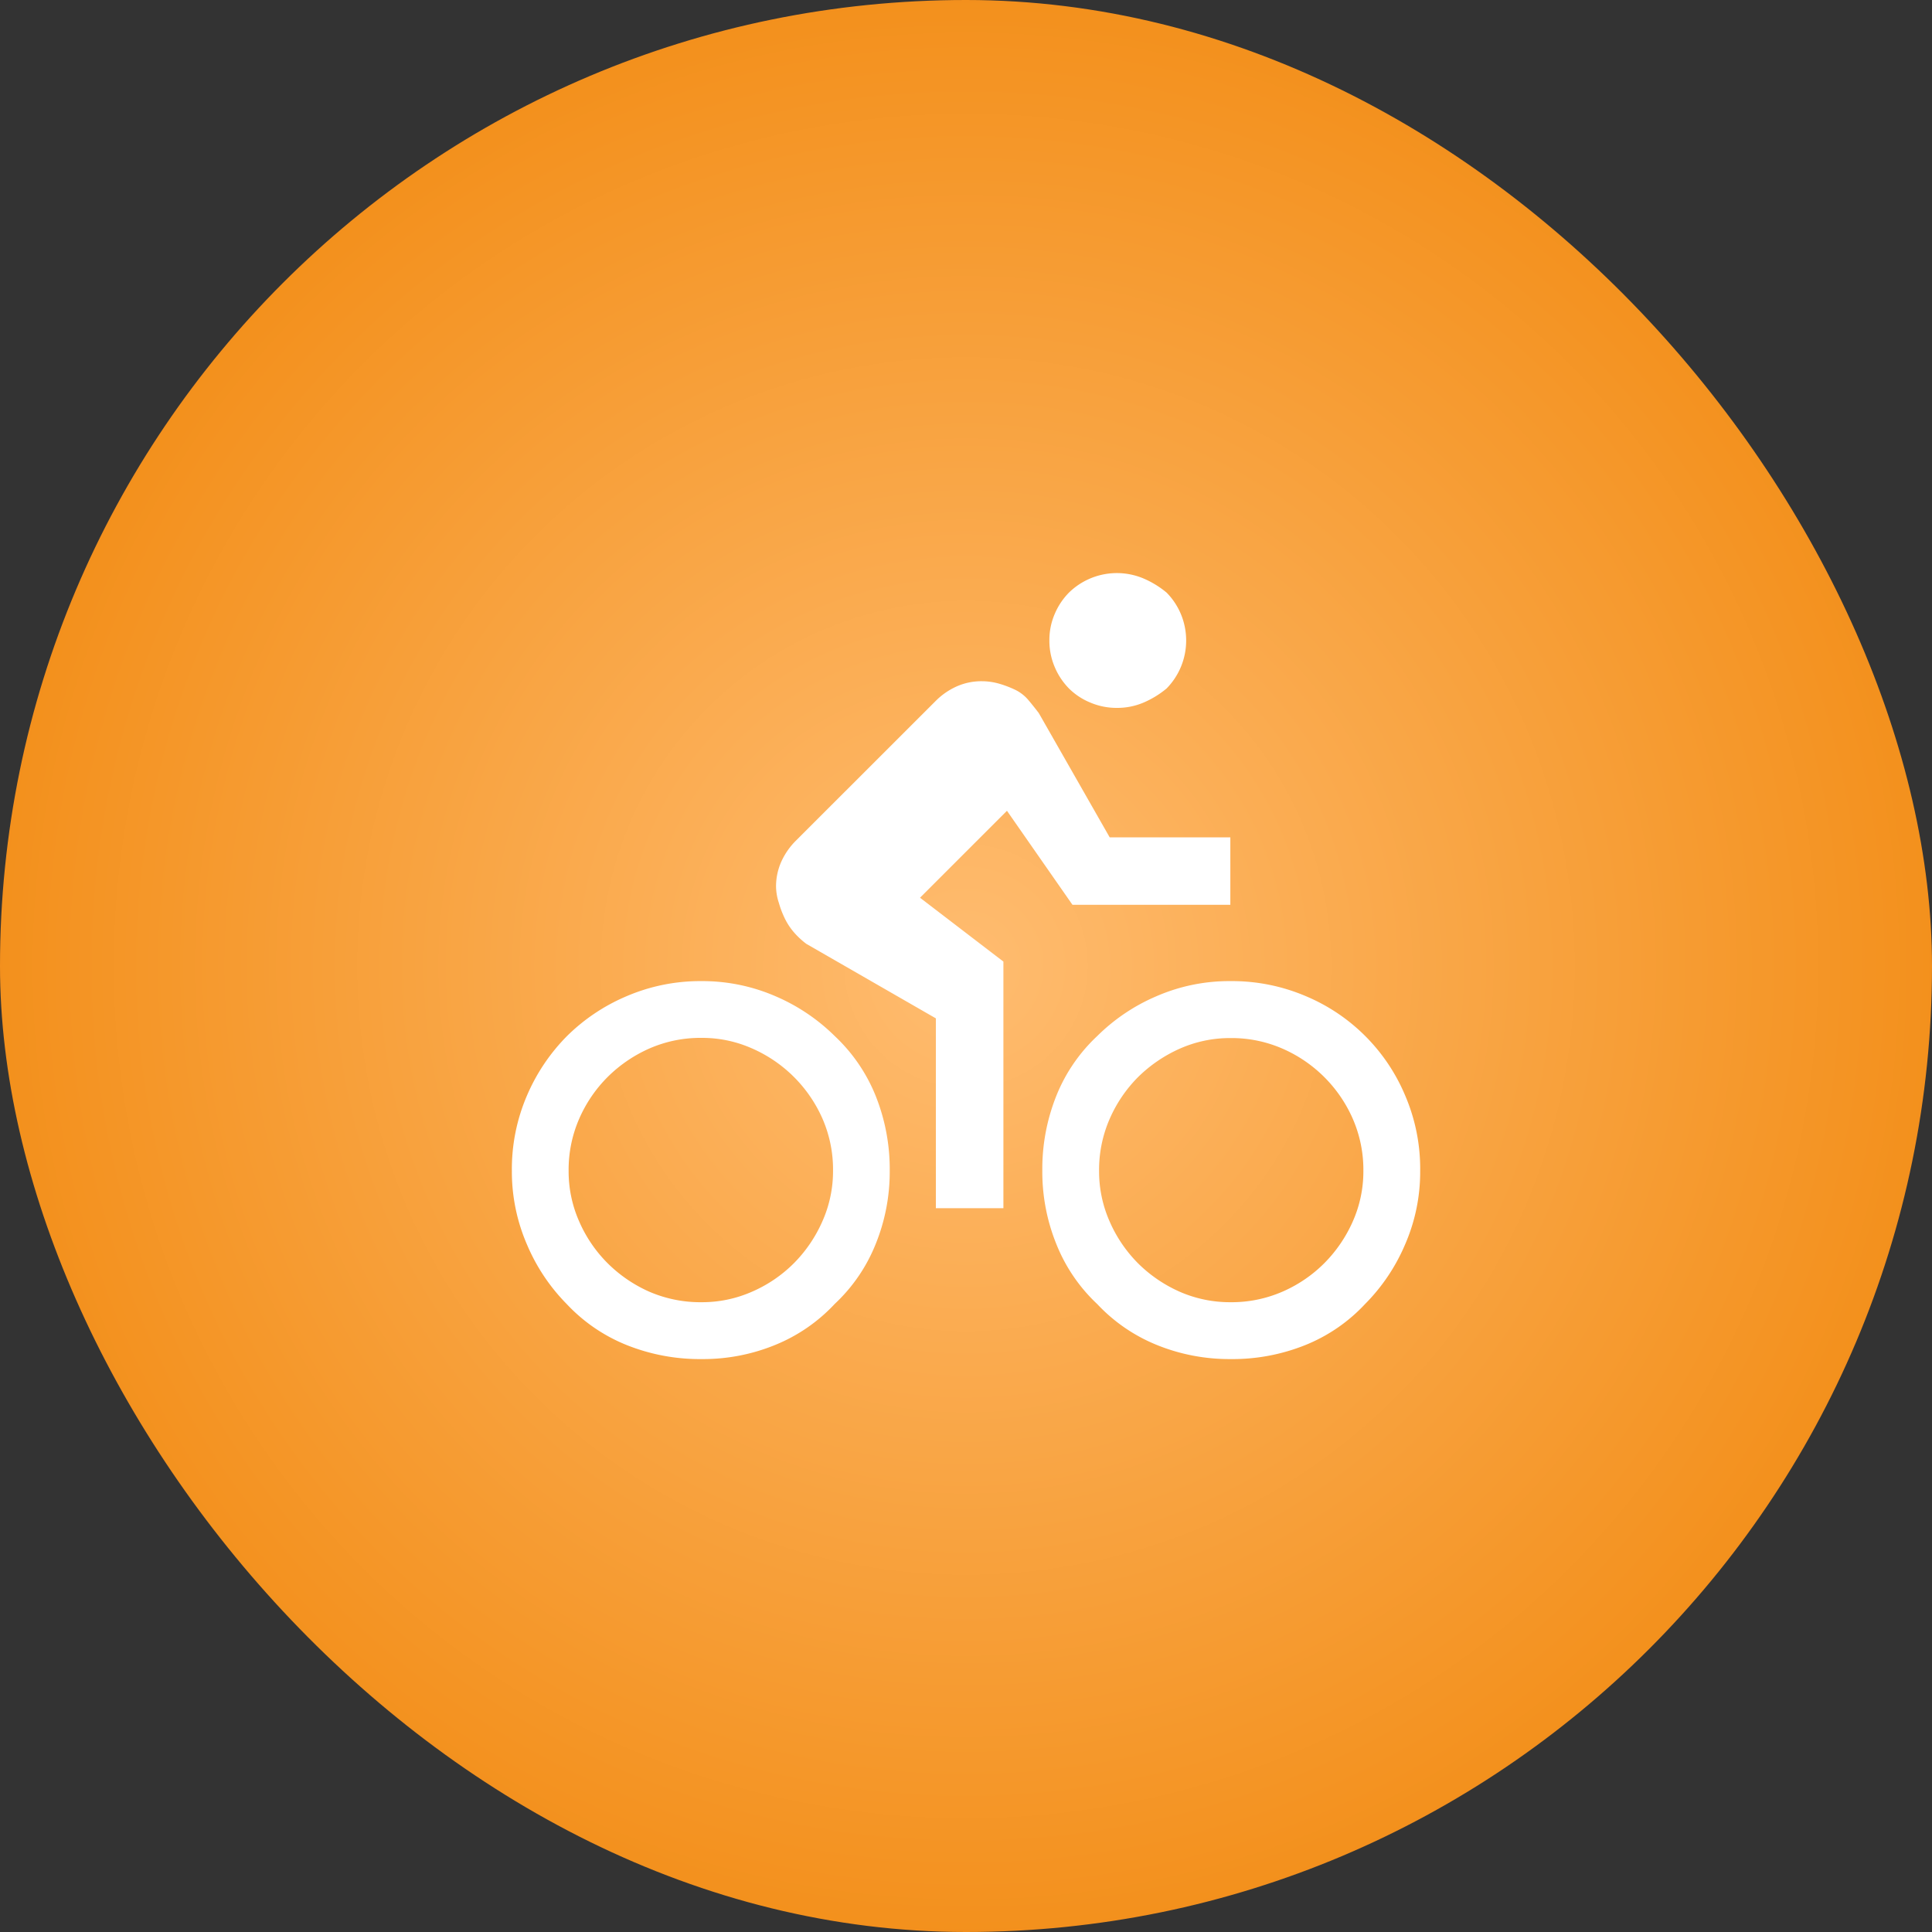
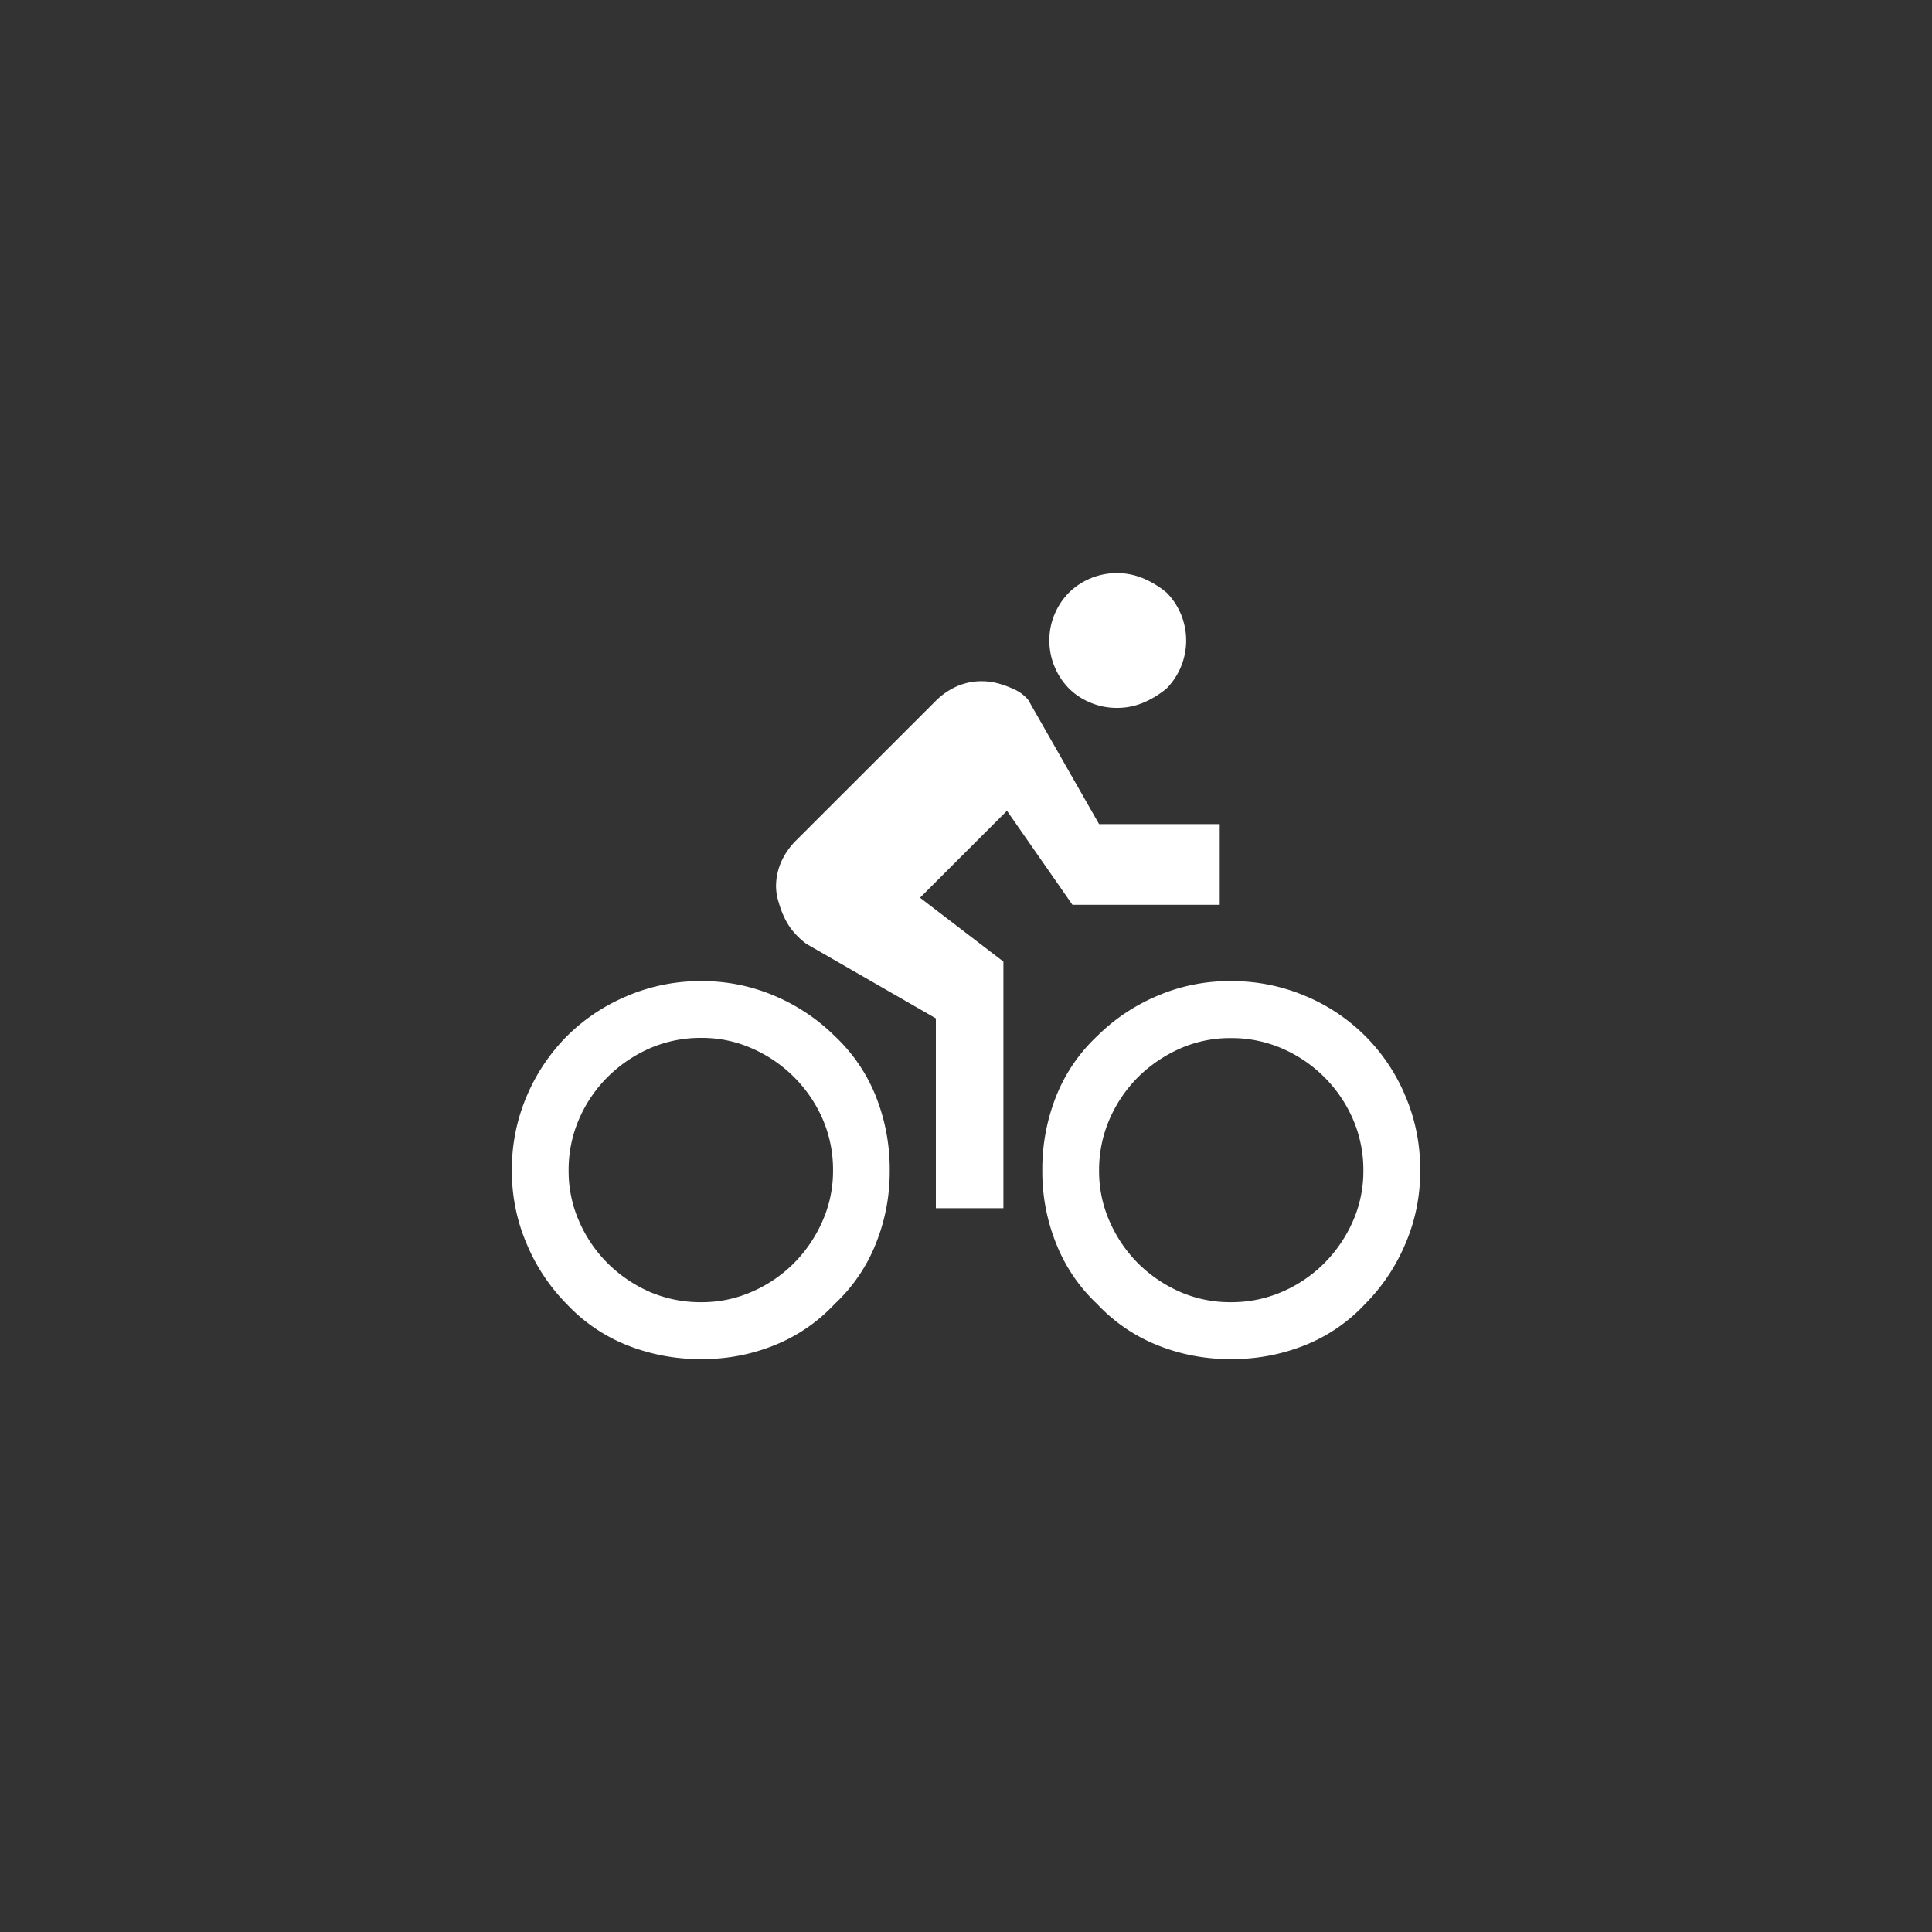
<svg xmlns="http://www.w3.org/2000/svg" width="50" height="50" viewBox="0 0 50 50">
  <rect x="0" y="0" width="50" height="50" fill="#333333" stroke="none" />
  <defs>
    <radialGradient id="radial-gradient" cx="0.5" cy="0.5" r="0.5" gradientUnits="objectBoundingBox">
      <stop offset="0" stop-color="#ffbc70" />
      <stop offset="1" stop-color="#f3901c" />
    </radialGradient>
  </defs>
  <g id="Group_63525" data-name="Group 63525" transform="translate(-244 -956)">
-     <rect id="Rectangle_17505" data-name="Rectangle 17505" width="50" height="50" rx="25" transform="translate(244 956)" fill="url(#radial-gradient)" />
-     <path id="cycle-cycling" d="M5.476,11.685a4.753,4.753,0,0,1,1.906.39,4.949,4.949,0,0,1,1.537,1.032,4.34,4.34,0,0,1,1.056,1.54,5.1,5.1,0,0,1,.367,1.951,4.967,4.967,0,0,1-.367,1.9,4.3,4.3,0,0,1-1.055,1.54A4.34,4.34,0,0,1,7.38,21.1a4.924,4.924,0,0,1-1.9.367A5.1,5.1,0,0,1,3.525,21.1a4.34,4.34,0,0,1-1.54-1.055A4.908,4.908,0,0,1,.953,18.5,4.745,4.745,0,0,1,.563,16.6a4.821,4.821,0,0,1,.39-1.951,4.949,4.949,0,0,1,1.032-1.537,4.908,4.908,0,0,1,1.537-1.032A4.834,4.834,0,0,1,5.476,11.685Zm0,8.31a3.2,3.2,0,0,0,1.309-.275,3.5,3.5,0,0,0,1.079-.736A3.583,3.583,0,0,0,8.6,17.9,3.191,3.191,0,0,0,8.875,16.6,3.3,3.3,0,0,0,8.6,15.241a3.537,3.537,0,0,0-1.817-1.812,3.18,3.18,0,0,0-1.307-.275,3.3,3.3,0,0,0-1.354.275,3.583,3.583,0,0,0-1.079.736,3.5,3.5,0,0,0-.736,1.079A3.3,3.3,0,0,0,2.032,16.6a3.2,3.2,0,0,0,.275,1.309,3.5,3.5,0,0,0,.736,1.079,3.583,3.583,0,0,0,1.079.736A3.333,3.333,0,0,0,5.476,19.995Zm7.9-12.718-2.25,2.25,2.158,1.653v6.382H11.536V12.649L8.184,10.721a2.063,2.063,0,0,1-.322-.3,1.645,1.645,0,0,1-.228-.343,2.411,2.411,0,0,1-.16-.414A1.426,1.426,0,0,1,7.4,9.252a1.574,1.574,0,0,1,.139-.665,1.839,1.839,0,0,1,.367-.529L11.536,4.43a1.807,1.807,0,0,1,.529-.367,1.574,1.574,0,0,1,.665-.139,1.629,1.629,0,0,1,.458.068,2.713,2.713,0,0,1,.414.16,1.041,1.041,0,0,1,.322.252c.092.108.183.223.275.343l1.836,3.218h3.122V9.71H15.071Zm5.785,4.408a4.861,4.861,0,0,1,1.951.39,4.8,4.8,0,0,1,2.569,2.569A4.8,4.8,0,0,1,24.07,16.6a4.694,4.694,0,0,1-.39,1.9,4.9,4.9,0,0,1-1.034,1.54A4.31,4.31,0,0,1,21.108,21.1a5.051,5.051,0,0,1-1.951.367,4.988,4.988,0,0,1-1.906-.367,4.352,4.352,0,0,1-1.537-1.055A4.31,4.31,0,0,1,14.658,18.5a4.979,4.979,0,0,1-.367-1.906,5.1,5.1,0,0,1,.367-1.951,4.31,4.31,0,0,1,1.055-1.537,4.908,4.908,0,0,1,1.537-1.032A4.715,4.715,0,0,1,19.157,11.685ZM16.219,4.614a1.733,1.733,0,0,1-.689-.139,1.69,1.69,0,0,1-.55-.364,1.772,1.772,0,0,1-.367-.552,1.725,1.725,0,0,1-.139-.689,1.694,1.694,0,0,1,.139-.689,1.761,1.761,0,0,1,.367-.55,1.774,1.774,0,0,1,1.928-.367,2.416,2.416,0,0,1,.6.367,1.761,1.761,0,0,1,.367.55,1.78,1.78,0,0,1,0,1.378,1.772,1.772,0,0,1-.367.552,2.416,2.416,0,0,1-.6.367A1.732,1.732,0,0,1,16.219,4.614Zm2.938,15.381a3.3,3.3,0,0,0,1.354-.275,3.5,3.5,0,0,0,1.079-.736,3.583,3.583,0,0,0,.736-1.079A3.191,3.191,0,0,0,22.6,16.6a3.3,3.3,0,0,0-.275-1.354,3.521,3.521,0,0,0-1.815-1.812,3.3,3.3,0,0,0-1.354-.275,3.2,3.2,0,0,0-1.309.275,3.643,3.643,0,0,0-1.079.736,3.534,3.534,0,0,0-.733,1.079A3.3,3.3,0,0,0,15.76,16.6a3.2,3.2,0,0,0,.275,1.309,3.535,3.535,0,0,0,.733,1.079,3.583,3.583,0,0,0,1.079.736A3.235,3.235,0,0,0,19.157,19.995Z" transform="translate(256.684 969.706)" fill="#fff" />
+     <path id="cycle-cycling" d="M5.476,11.685a4.753,4.753,0,0,1,1.906.39,4.949,4.949,0,0,1,1.537,1.032,4.34,4.34,0,0,1,1.056,1.54,5.1,5.1,0,0,1,.367,1.951,4.967,4.967,0,0,1-.367,1.9,4.3,4.3,0,0,1-1.055,1.54A4.34,4.34,0,0,1,7.38,21.1a4.924,4.924,0,0,1-1.9.367A5.1,5.1,0,0,1,3.525,21.1a4.34,4.34,0,0,1-1.54-1.055A4.908,4.908,0,0,1,.953,18.5,4.745,4.745,0,0,1,.563,16.6a4.821,4.821,0,0,1,.39-1.951,4.949,4.949,0,0,1,1.032-1.537,4.908,4.908,0,0,1,1.537-1.032A4.834,4.834,0,0,1,5.476,11.685Zm0,8.31a3.2,3.2,0,0,0,1.309-.275,3.5,3.5,0,0,0,1.079-.736A3.583,3.583,0,0,0,8.6,17.9,3.191,3.191,0,0,0,8.875,16.6,3.3,3.3,0,0,0,8.6,15.241a3.537,3.537,0,0,0-1.817-1.812,3.18,3.18,0,0,0-1.307-.275,3.3,3.3,0,0,0-1.354.275,3.583,3.583,0,0,0-1.079.736,3.5,3.5,0,0,0-.736,1.079A3.3,3.3,0,0,0,2.032,16.6a3.2,3.2,0,0,0,.275,1.309,3.5,3.5,0,0,0,.736,1.079,3.583,3.583,0,0,0,1.079.736A3.333,3.333,0,0,0,5.476,19.995Zm7.9-12.718-2.25,2.25,2.158,1.653v6.382H11.536V12.649L8.184,10.721a2.063,2.063,0,0,1-.322-.3,1.645,1.645,0,0,1-.228-.343,2.411,2.411,0,0,1-.16-.414A1.426,1.426,0,0,1,7.4,9.252a1.574,1.574,0,0,1,.139-.665,1.839,1.839,0,0,1,.367-.529L11.536,4.43a1.807,1.807,0,0,1,.529-.367,1.574,1.574,0,0,1,.665-.139,1.629,1.629,0,0,1,.458.068,2.713,2.713,0,0,1,.414.16,1.041,1.041,0,0,1,.322.252l1.836,3.218h3.122V9.71H15.071Zm5.785,4.408a4.861,4.861,0,0,1,1.951.39,4.8,4.8,0,0,1,2.569,2.569A4.8,4.8,0,0,1,24.07,16.6a4.694,4.694,0,0,1-.39,1.9,4.9,4.9,0,0,1-1.034,1.54A4.31,4.31,0,0,1,21.108,21.1a5.051,5.051,0,0,1-1.951.367,4.988,4.988,0,0,1-1.906-.367,4.352,4.352,0,0,1-1.537-1.055A4.31,4.31,0,0,1,14.658,18.5a4.979,4.979,0,0,1-.367-1.906,5.1,5.1,0,0,1,.367-1.951,4.31,4.31,0,0,1,1.055-1.537,4.908,4.908,0,0,1,1.537-1.032A4.715,4.715,0,0,1,19.157,11.685ZM16.219,4.614a1.733,1.733,0,0,1-.689-.139,1.69,1.69,0,0,1-.55-.364,1.772,1.772,0,0,1-.367-.552,1.725,1.725,0,0,1-.139-.689,1.694,1.694,0,0,1,.139-.689,1.761,1.761,0,0,1,.367-.55,1.774,1.774,0,0,1,1.928-.367,2.416,2.416,0,0,1,.6.367,1.761,1.761,0,0,1,.367.55,1.78,1.78,0,0,1,0,1.378,1.772,1.772,0,0,1-.367.552,2.416,2.416,0,0,1-.6.367A1.732,1.732,0,0,1,16.219,4.614Zm2.938,15.381a3.3,3.3,0,0,0,1.354-.275,3.5,3.5,0,0,0,1.079-.736,3.583,3.583,0,0,0,.736-1.079A3.191,3.191,0,0,0,22.6,16.6a3.3,3.3,0,0,0-.275-1.354,3.521,3.521,0,0,0-1.815-1.812,3.3,3.3,0,0,0-1.354-.275,3.2,3.2,0,0,0-1.309.275,3.643,3.643,0,0,0-1.079.736,3.534,3.534,0,0,0-.733,1.079A3.3,3.3,0,0,0,15.76,16.6a3.2,3.2,0,0,0,.275,1.309,3.535,3.535,0,0,0,.733,1.079,3.583,3.583,0,0,0,1.079.736A3.235,3.235,0,0,0,19.157,19.995Z" transform="translate(256.684 969.706)" fill="#fff" />
  </g>
</svg>